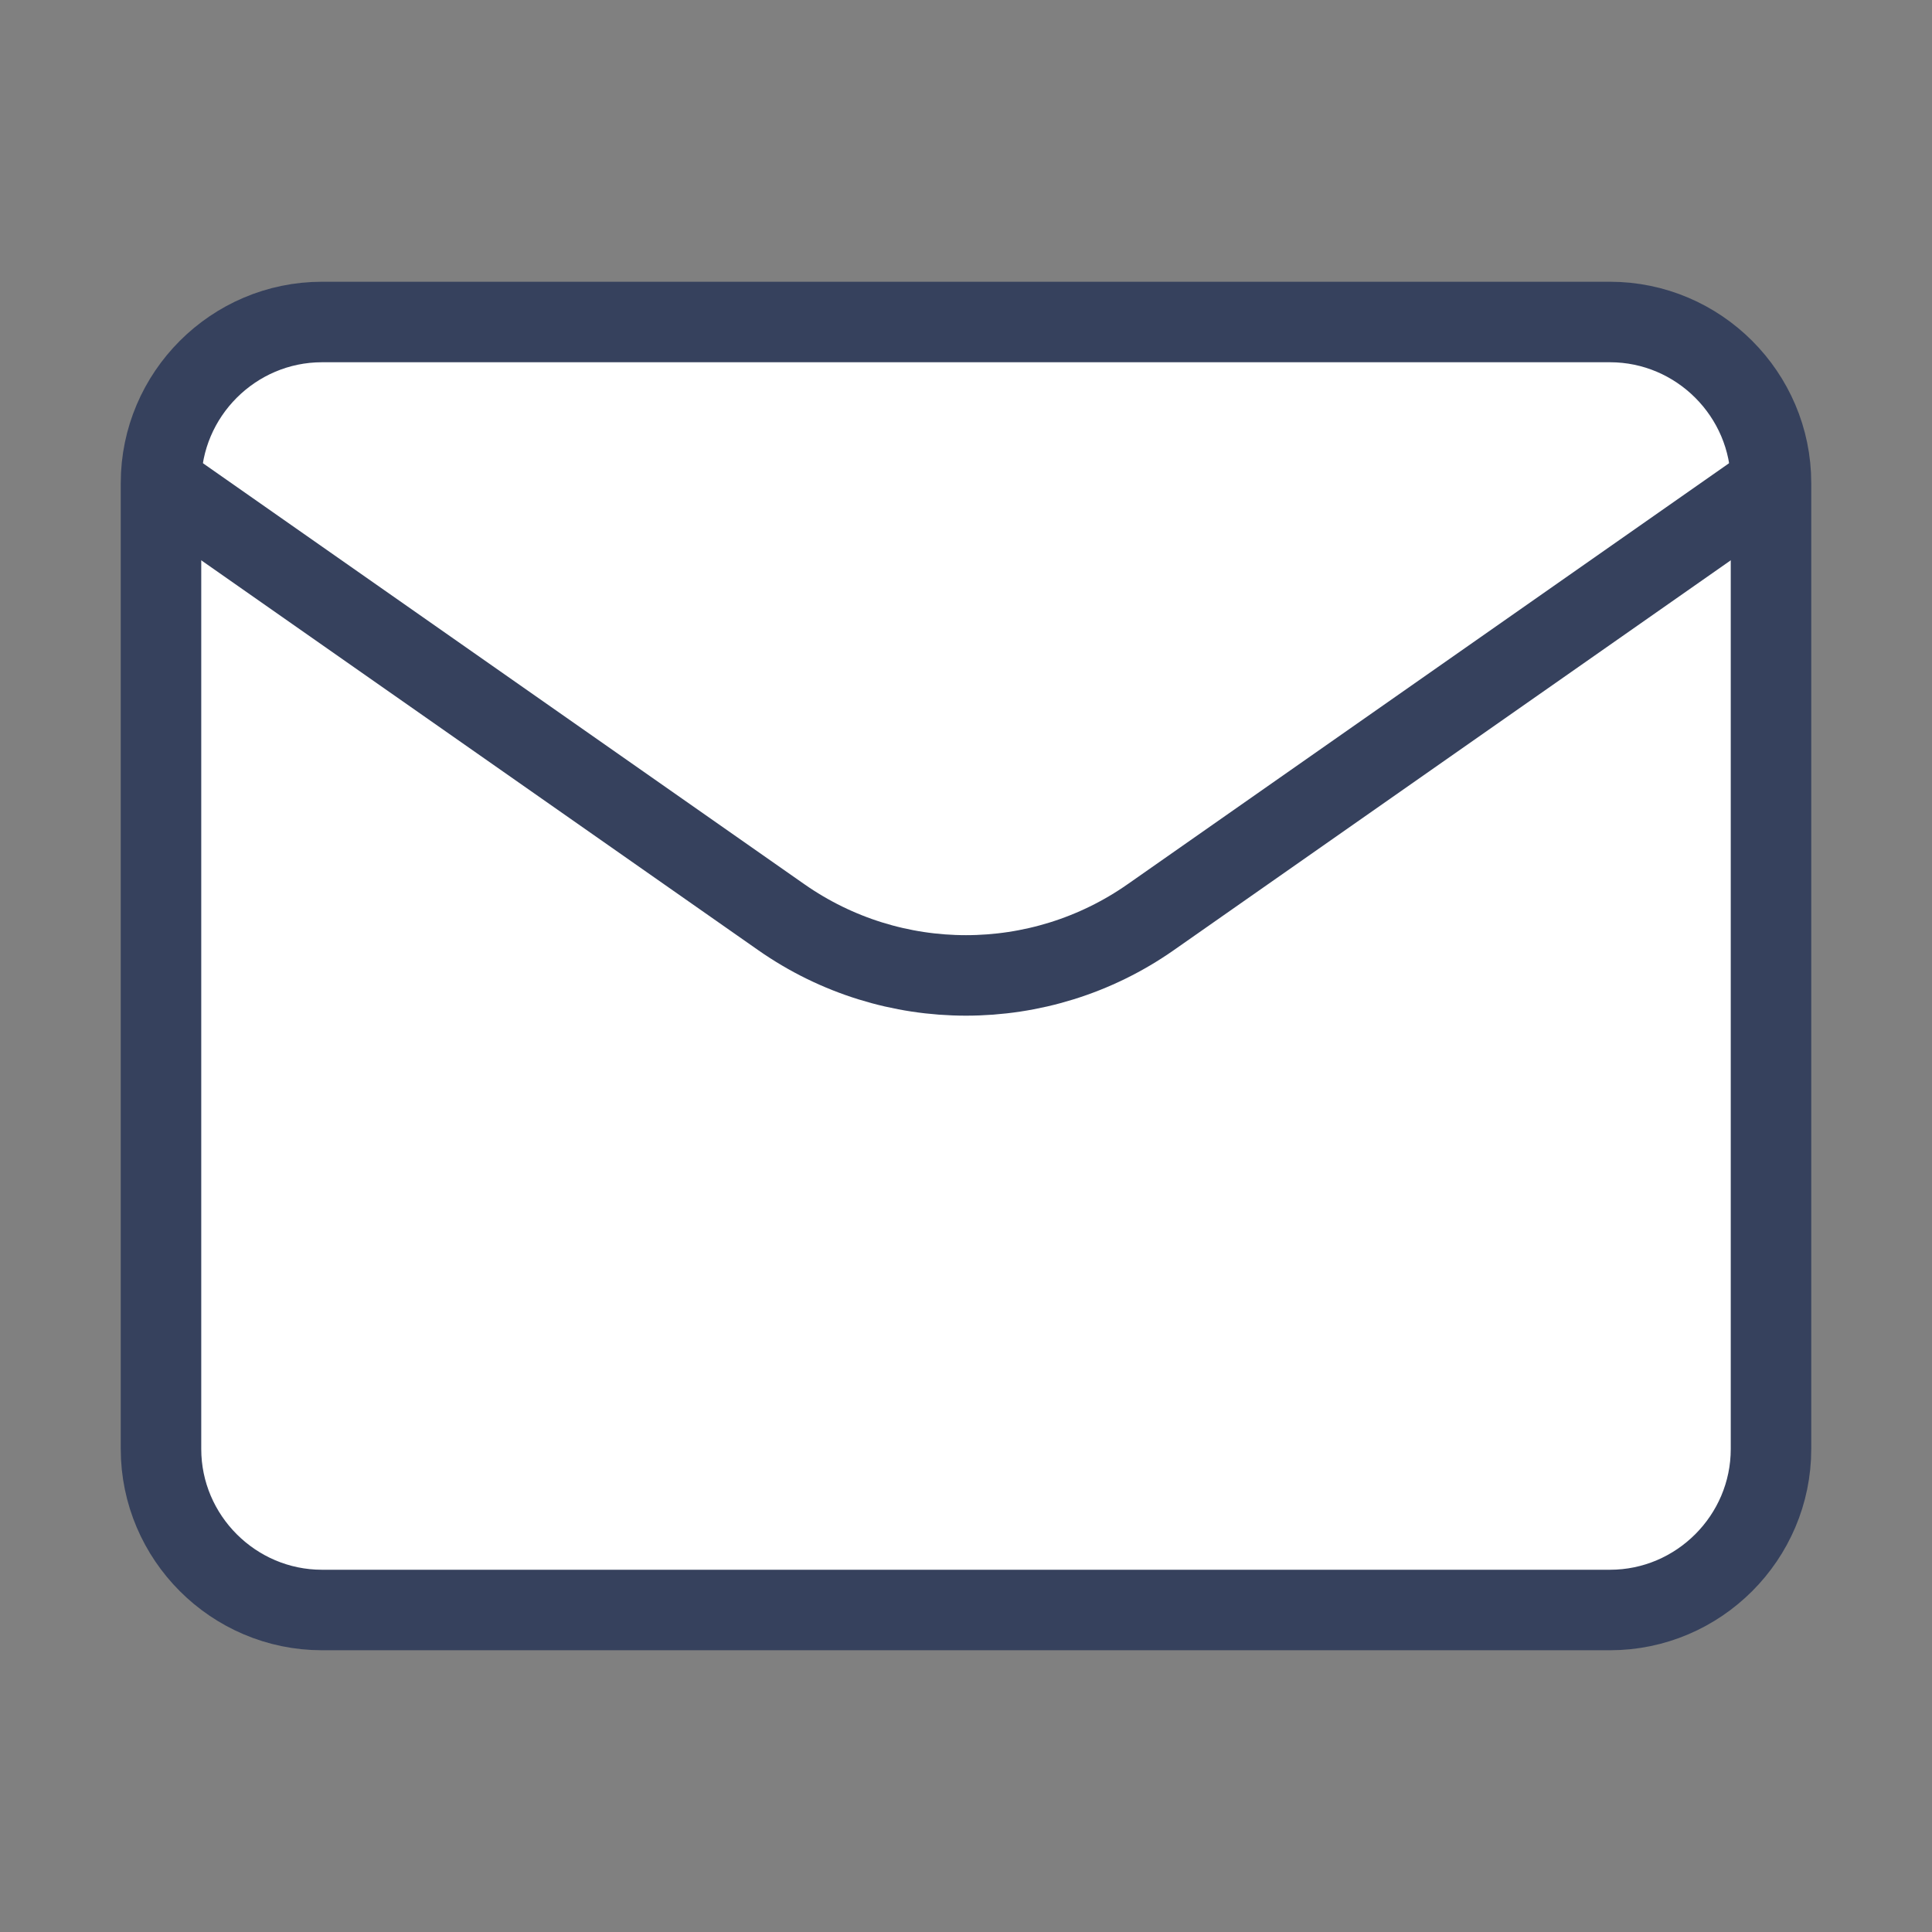
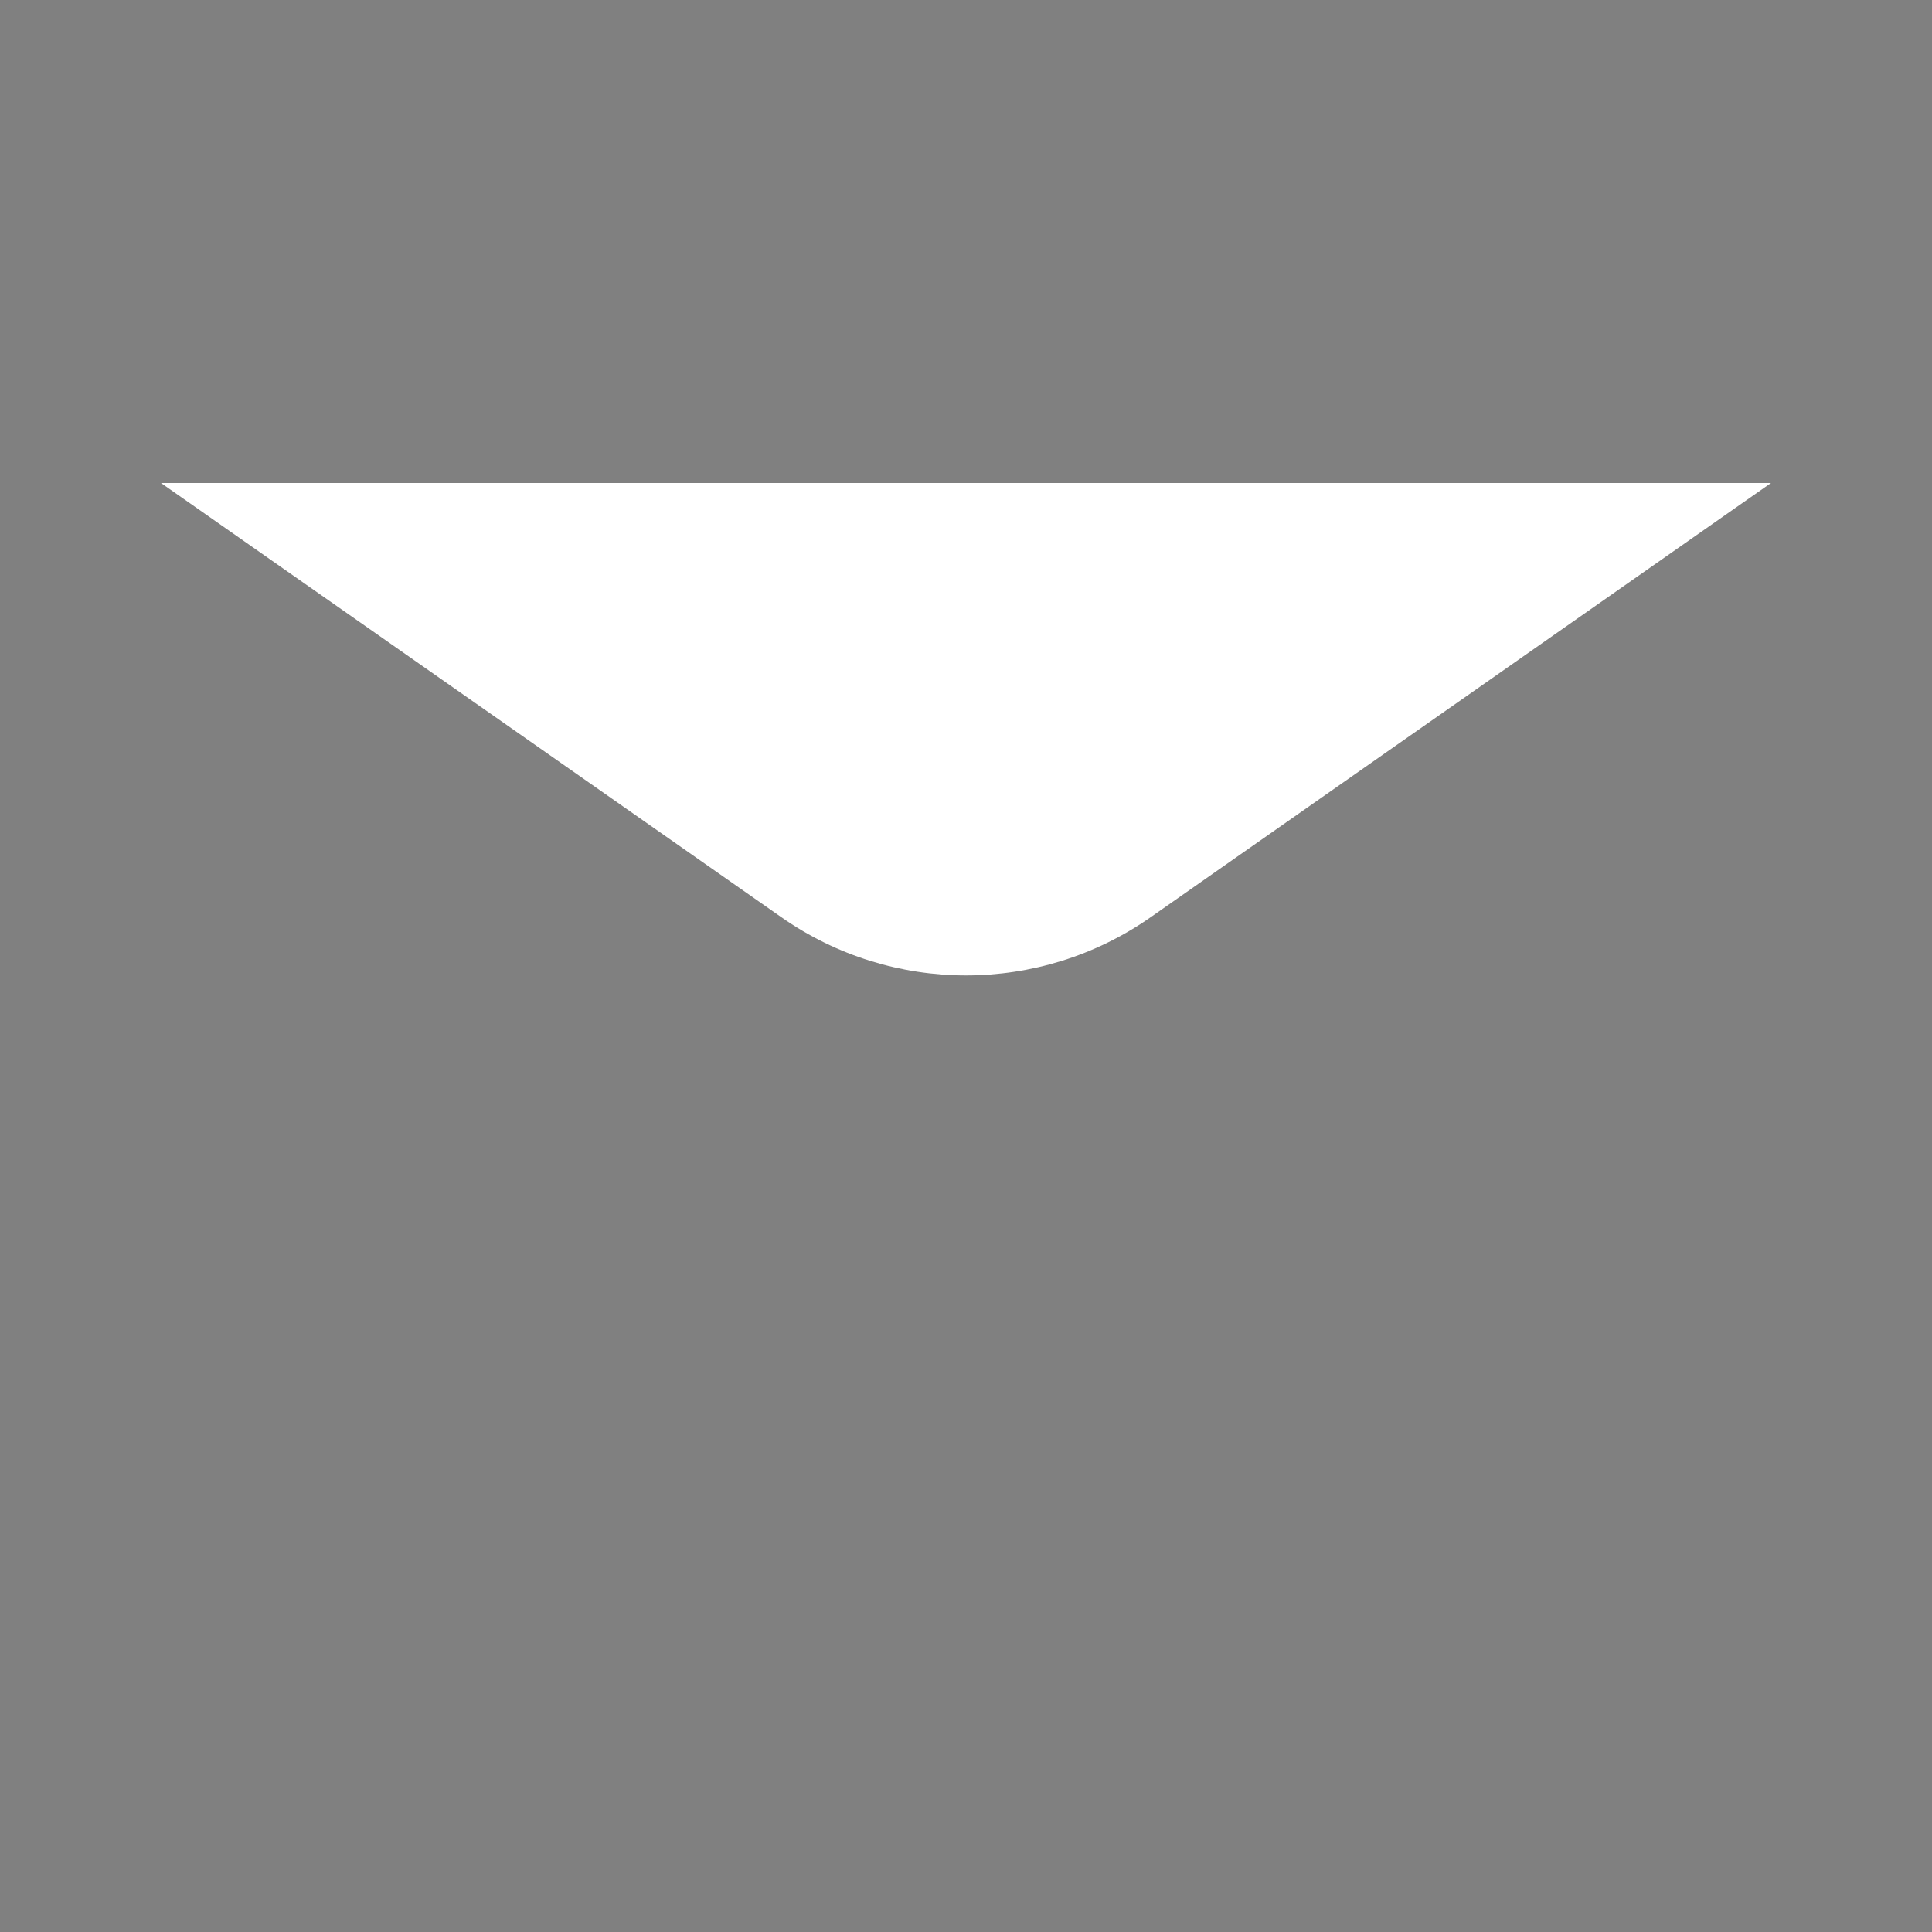
<svg xmlns="http://www.w3.org/2000/svg" width="24" height="24" viewBox="0 0 24 24" fill="none">
  <rect x="0" y="0" width="24" height="24" fill="#808080" stroke="none" />
-   <path d="M4 4H20C21.1 4 22 4.9 22 6V18C22 19.1 21.1 20 20 20H4C2.9 20 2 19.1 2 18V6C2 4.9 2.9 4 4 4Z" fill="white" stroke="#36415D" />
  <path d="M22 6L14.294 11.394C12.917 12.358 11.083 12.358 9.706 11.394L2 6" fill="white" />
-   <path d="M22 6L14.294 11.394C12.917 12.358 11.083 12.358 9.706 11.394L2 6" stroke="#36415D" />
</svg>